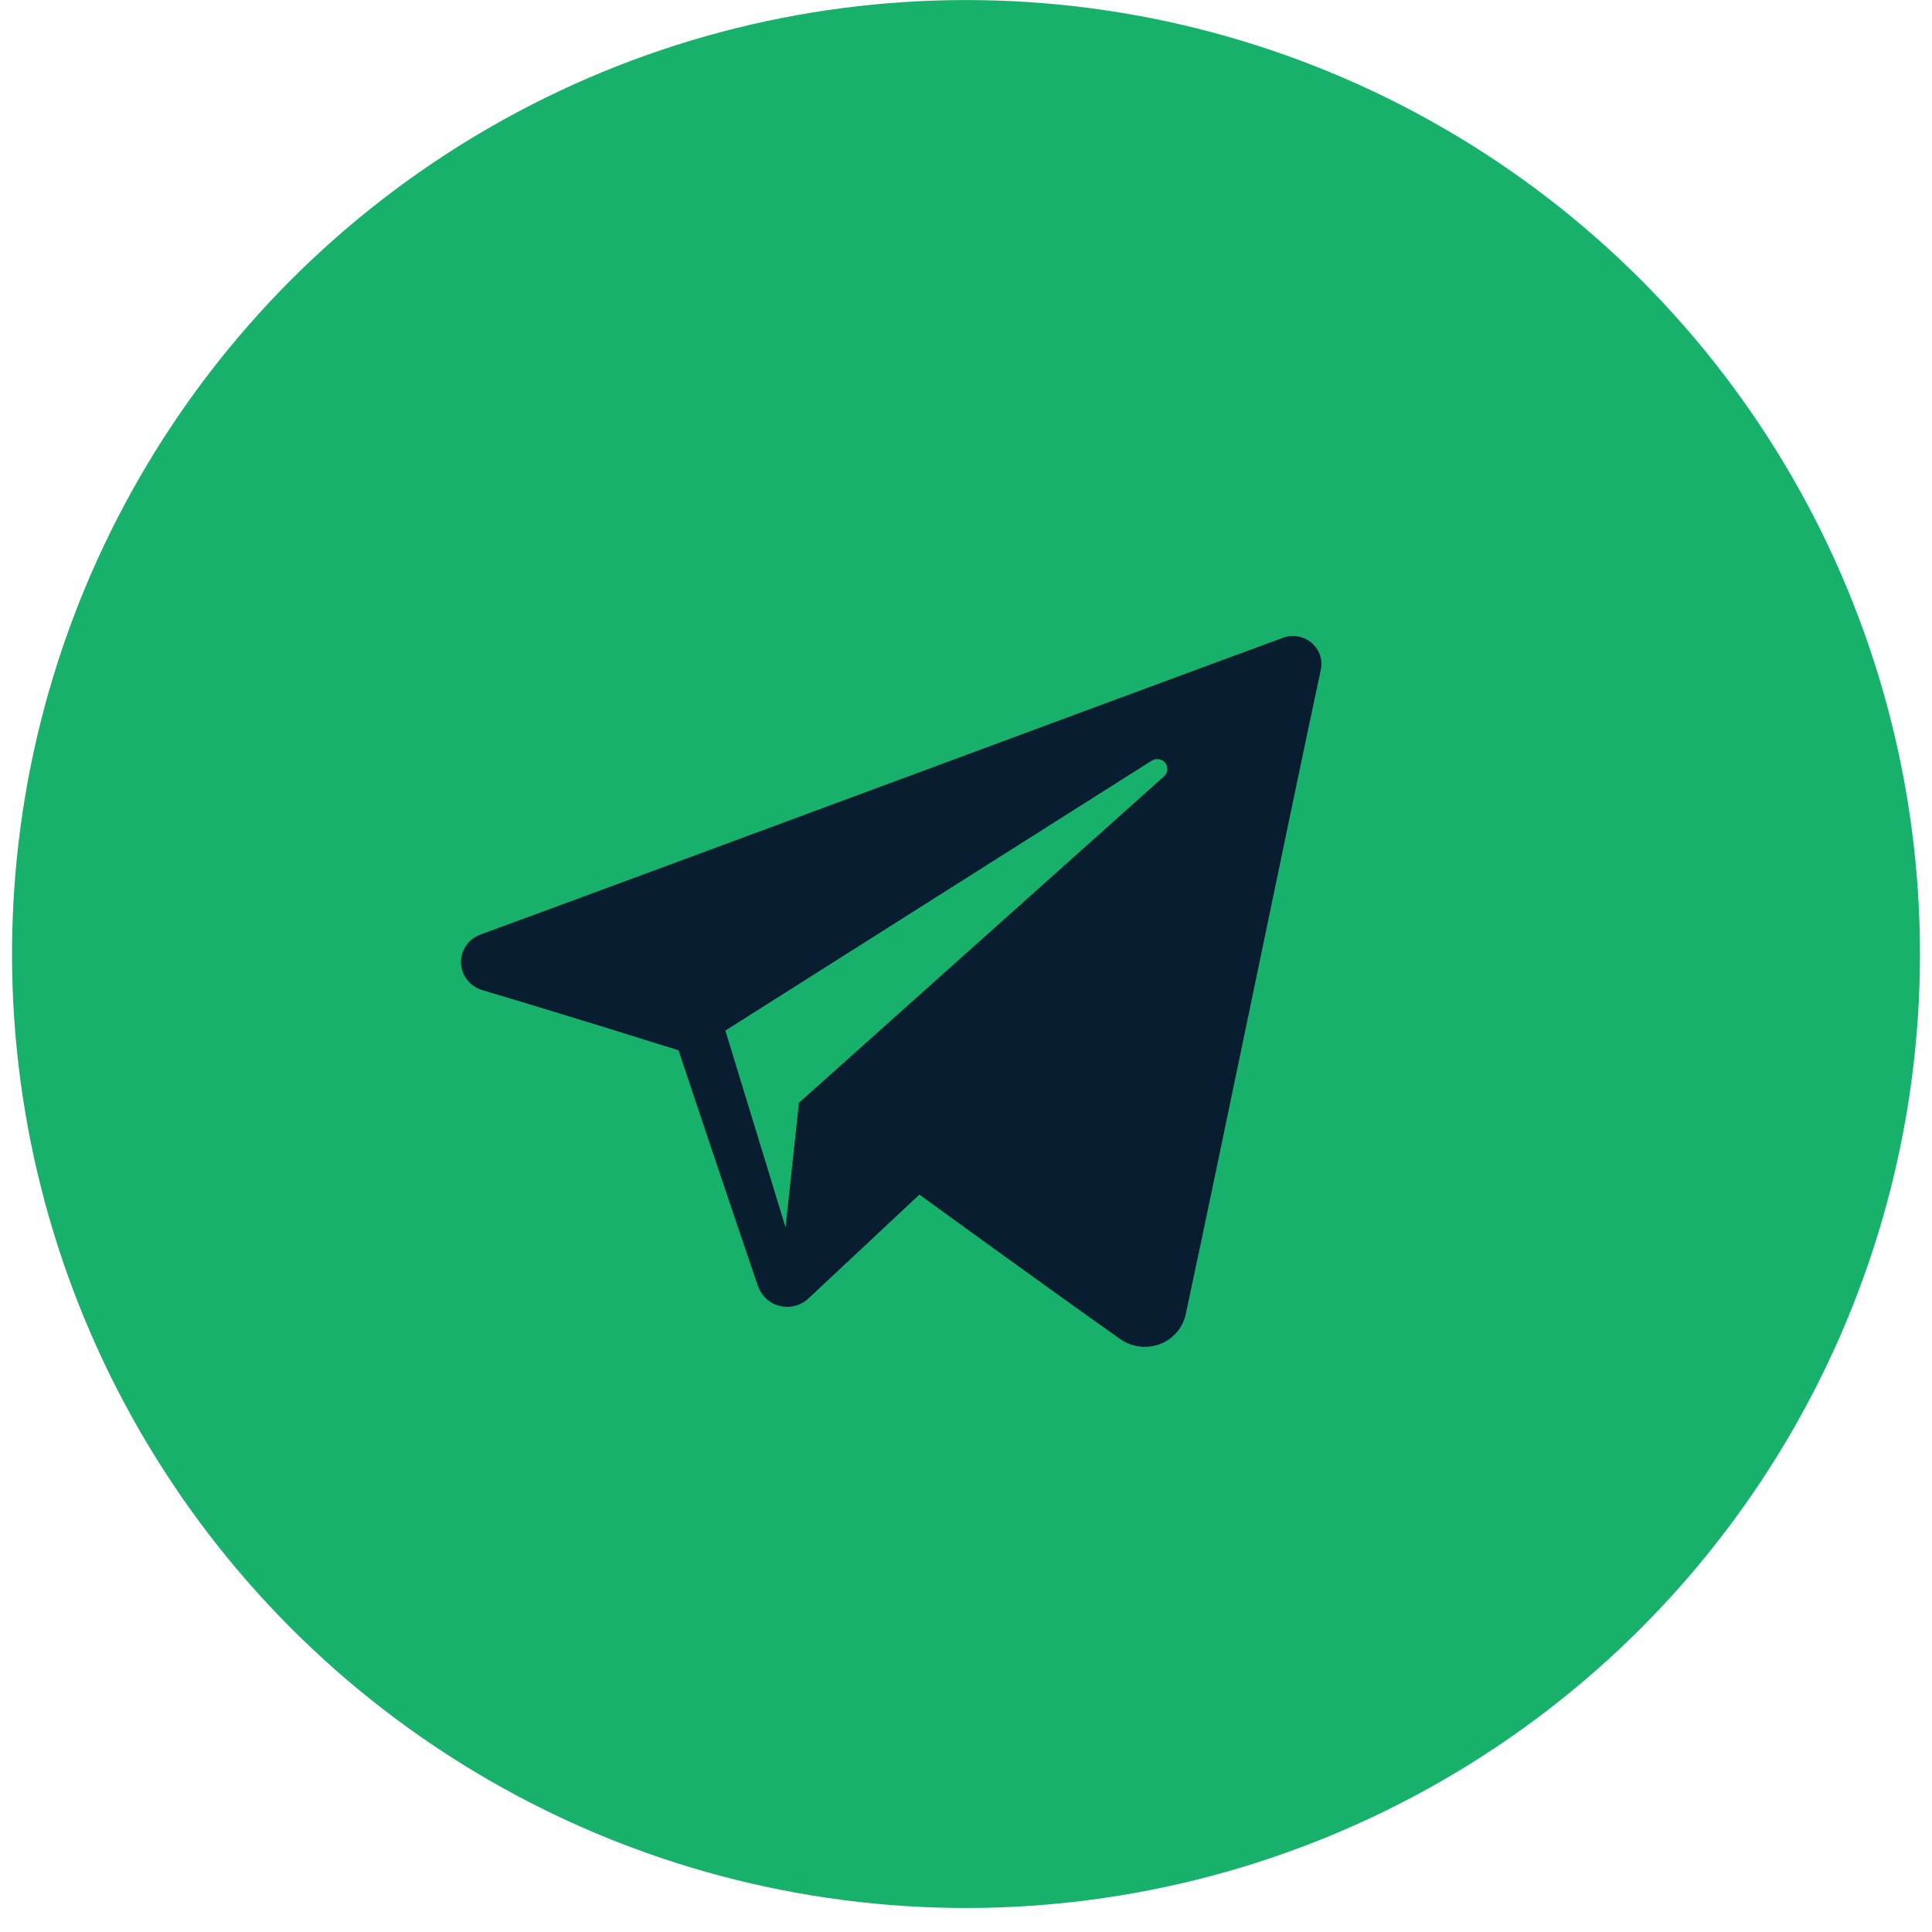
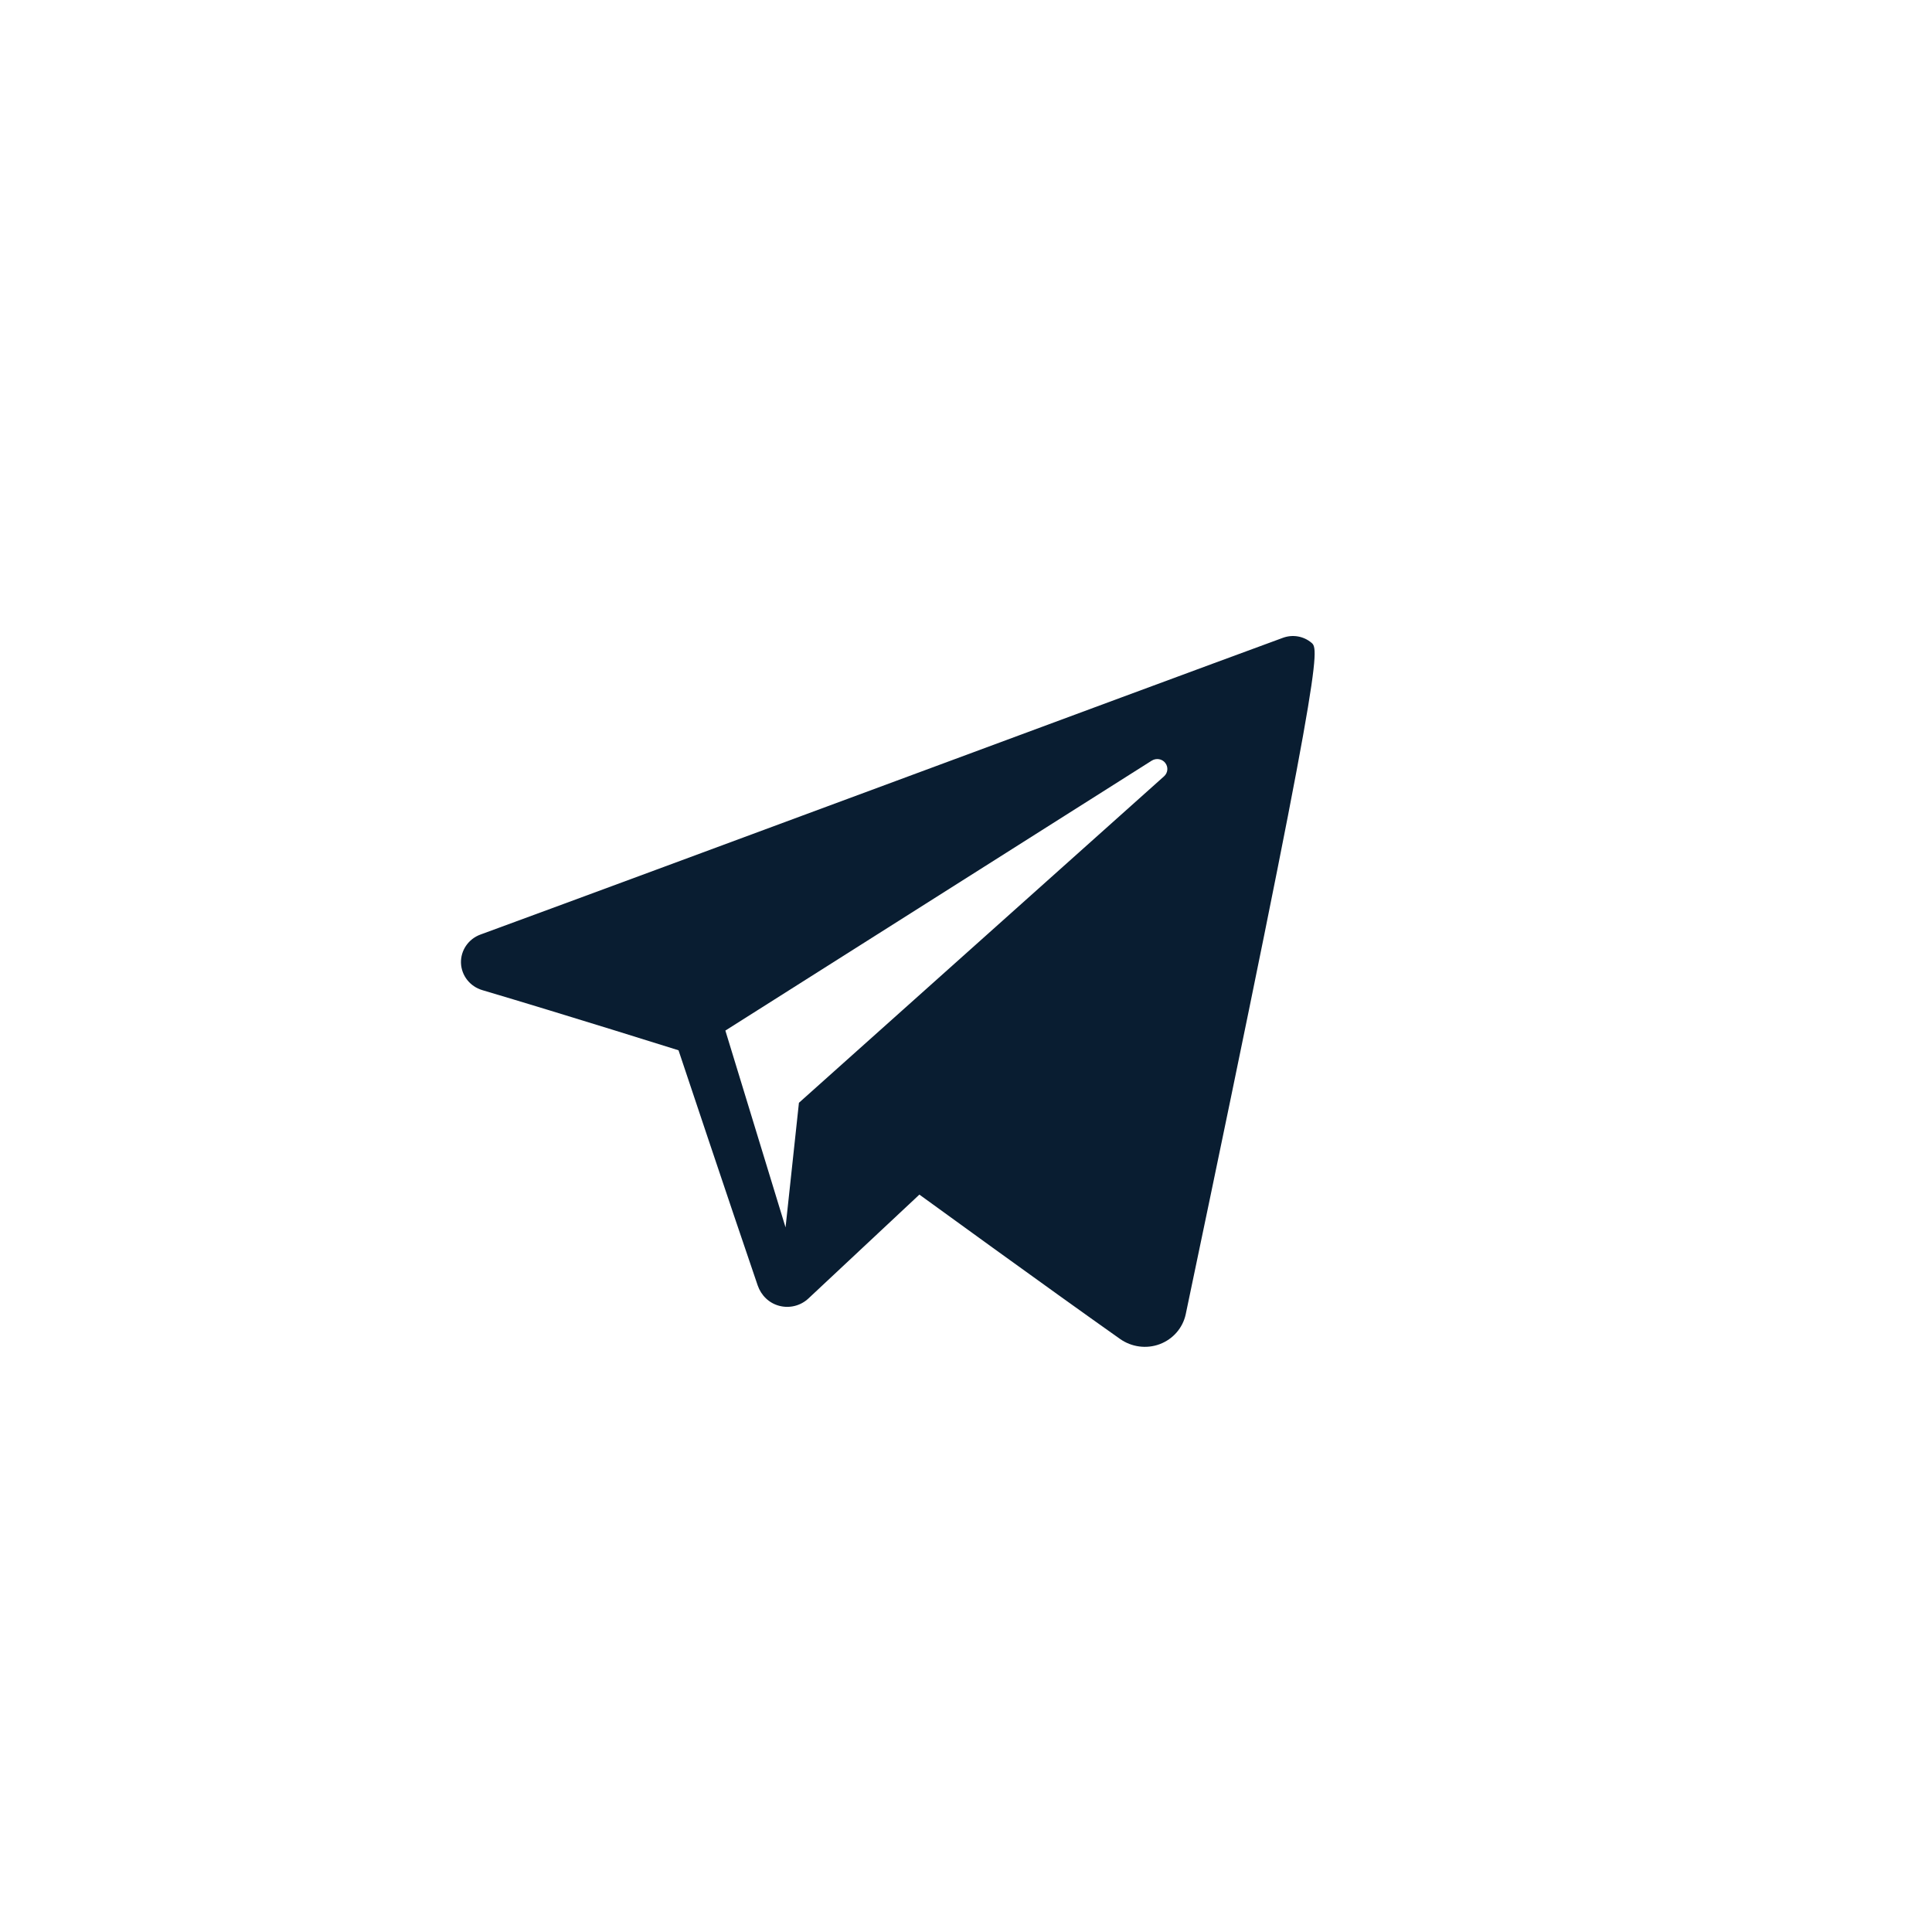
<svg xmlns="http://www.w3.org/2000/svg" width="40" height="40" viewBox="0 0 40 40" fill="none">
-   <circle cx="20" cy="19.752" r="19.751" fill="#18B16C" />
-   <path fill-rule="evenodd" clip-rule="evenodd" d="M23.19 27.722C23.429 27.89 23.737 27.932 24.012 27.829C24.287 27.725 24.488 27.493 24.549 27.211C25.194 24.206 26.759 16.599 27.346 13.866C27.391 13.66 27.317 13.445 27.153 13.308C26.99 13.17 26.764 13.131 26.562 13.205C23.449 14.347 13.864 17.912 9.947 19.349C9.698 19.44 9.536 19.677 9.544 19.937C9.553 20.198 9.73 20.423 9.984 20.499C11.741 21.02 14.048 21.745 14.048 21.745C14.048 21.745 15.125 24.972 15.687 26.613C15.758 26.819 15.92 26.98 16.135 27.036C16.349 27.092 16.577 27.034 16.737 26.884C17.64 26.039 19.035 24.733 19.035 24.733C19.035 24.733 21.686 26.66 23.19 27.722ZM15.018 21.337L16.264 25.412L16.541 22.832C16.541 22.832 21.356 18.526 24.101 16.072C24.181 16 24.192 15.88 24.125 15.795C24.059 15.71 23.938 15.691 23.846 15.748C20.665 17.762 15.018 21.337 15.018 21.337Z" fill="#091D31" />
+   <path fill-rule="evenodd" clip-rule="evenodd" d="M23.19 27.722C23.429 27.89 23.737 27.932 24.012 27.829C24.287 27.725 24.488 27.493 24.549 27.211C27.391 13.66 27.317 13.445 27.153 13.308C26.99 13.17 26.764 13.131 26.562 13.205C23.449 14.347 13.864 17.912 9.947 19.349C9.698 19.44 9.536 19.677 9.544 19.937C9.553 20.198 9.73 20.423 9.984 20.499C11.741 21.02 14.048 21.745 14.048 21.745C14.048 21.745 15.125 24.972 15.687 26.613C15.758 26.819 15.92 26.98 16.135 27.036C16.349 27.092 16.577 27.034 16.737 26.884C17.64 26.039 19.035 24.733 19.035 24.733C19.035 24.733 21.686 26.66 23.19 27.722ZM15.018 21.337L16.264 25.412L16.541 22.832C16.541 22.832 21.356 18.526 24.101 16.072C24.181 16 24.192 15.88 24.125 15.795C24.059 15.71 23.938 15.691 23.846 15.748C20.665 17.762 15.018 21.337 15.018 21.337Z" fill="#091D31" />
</svg>